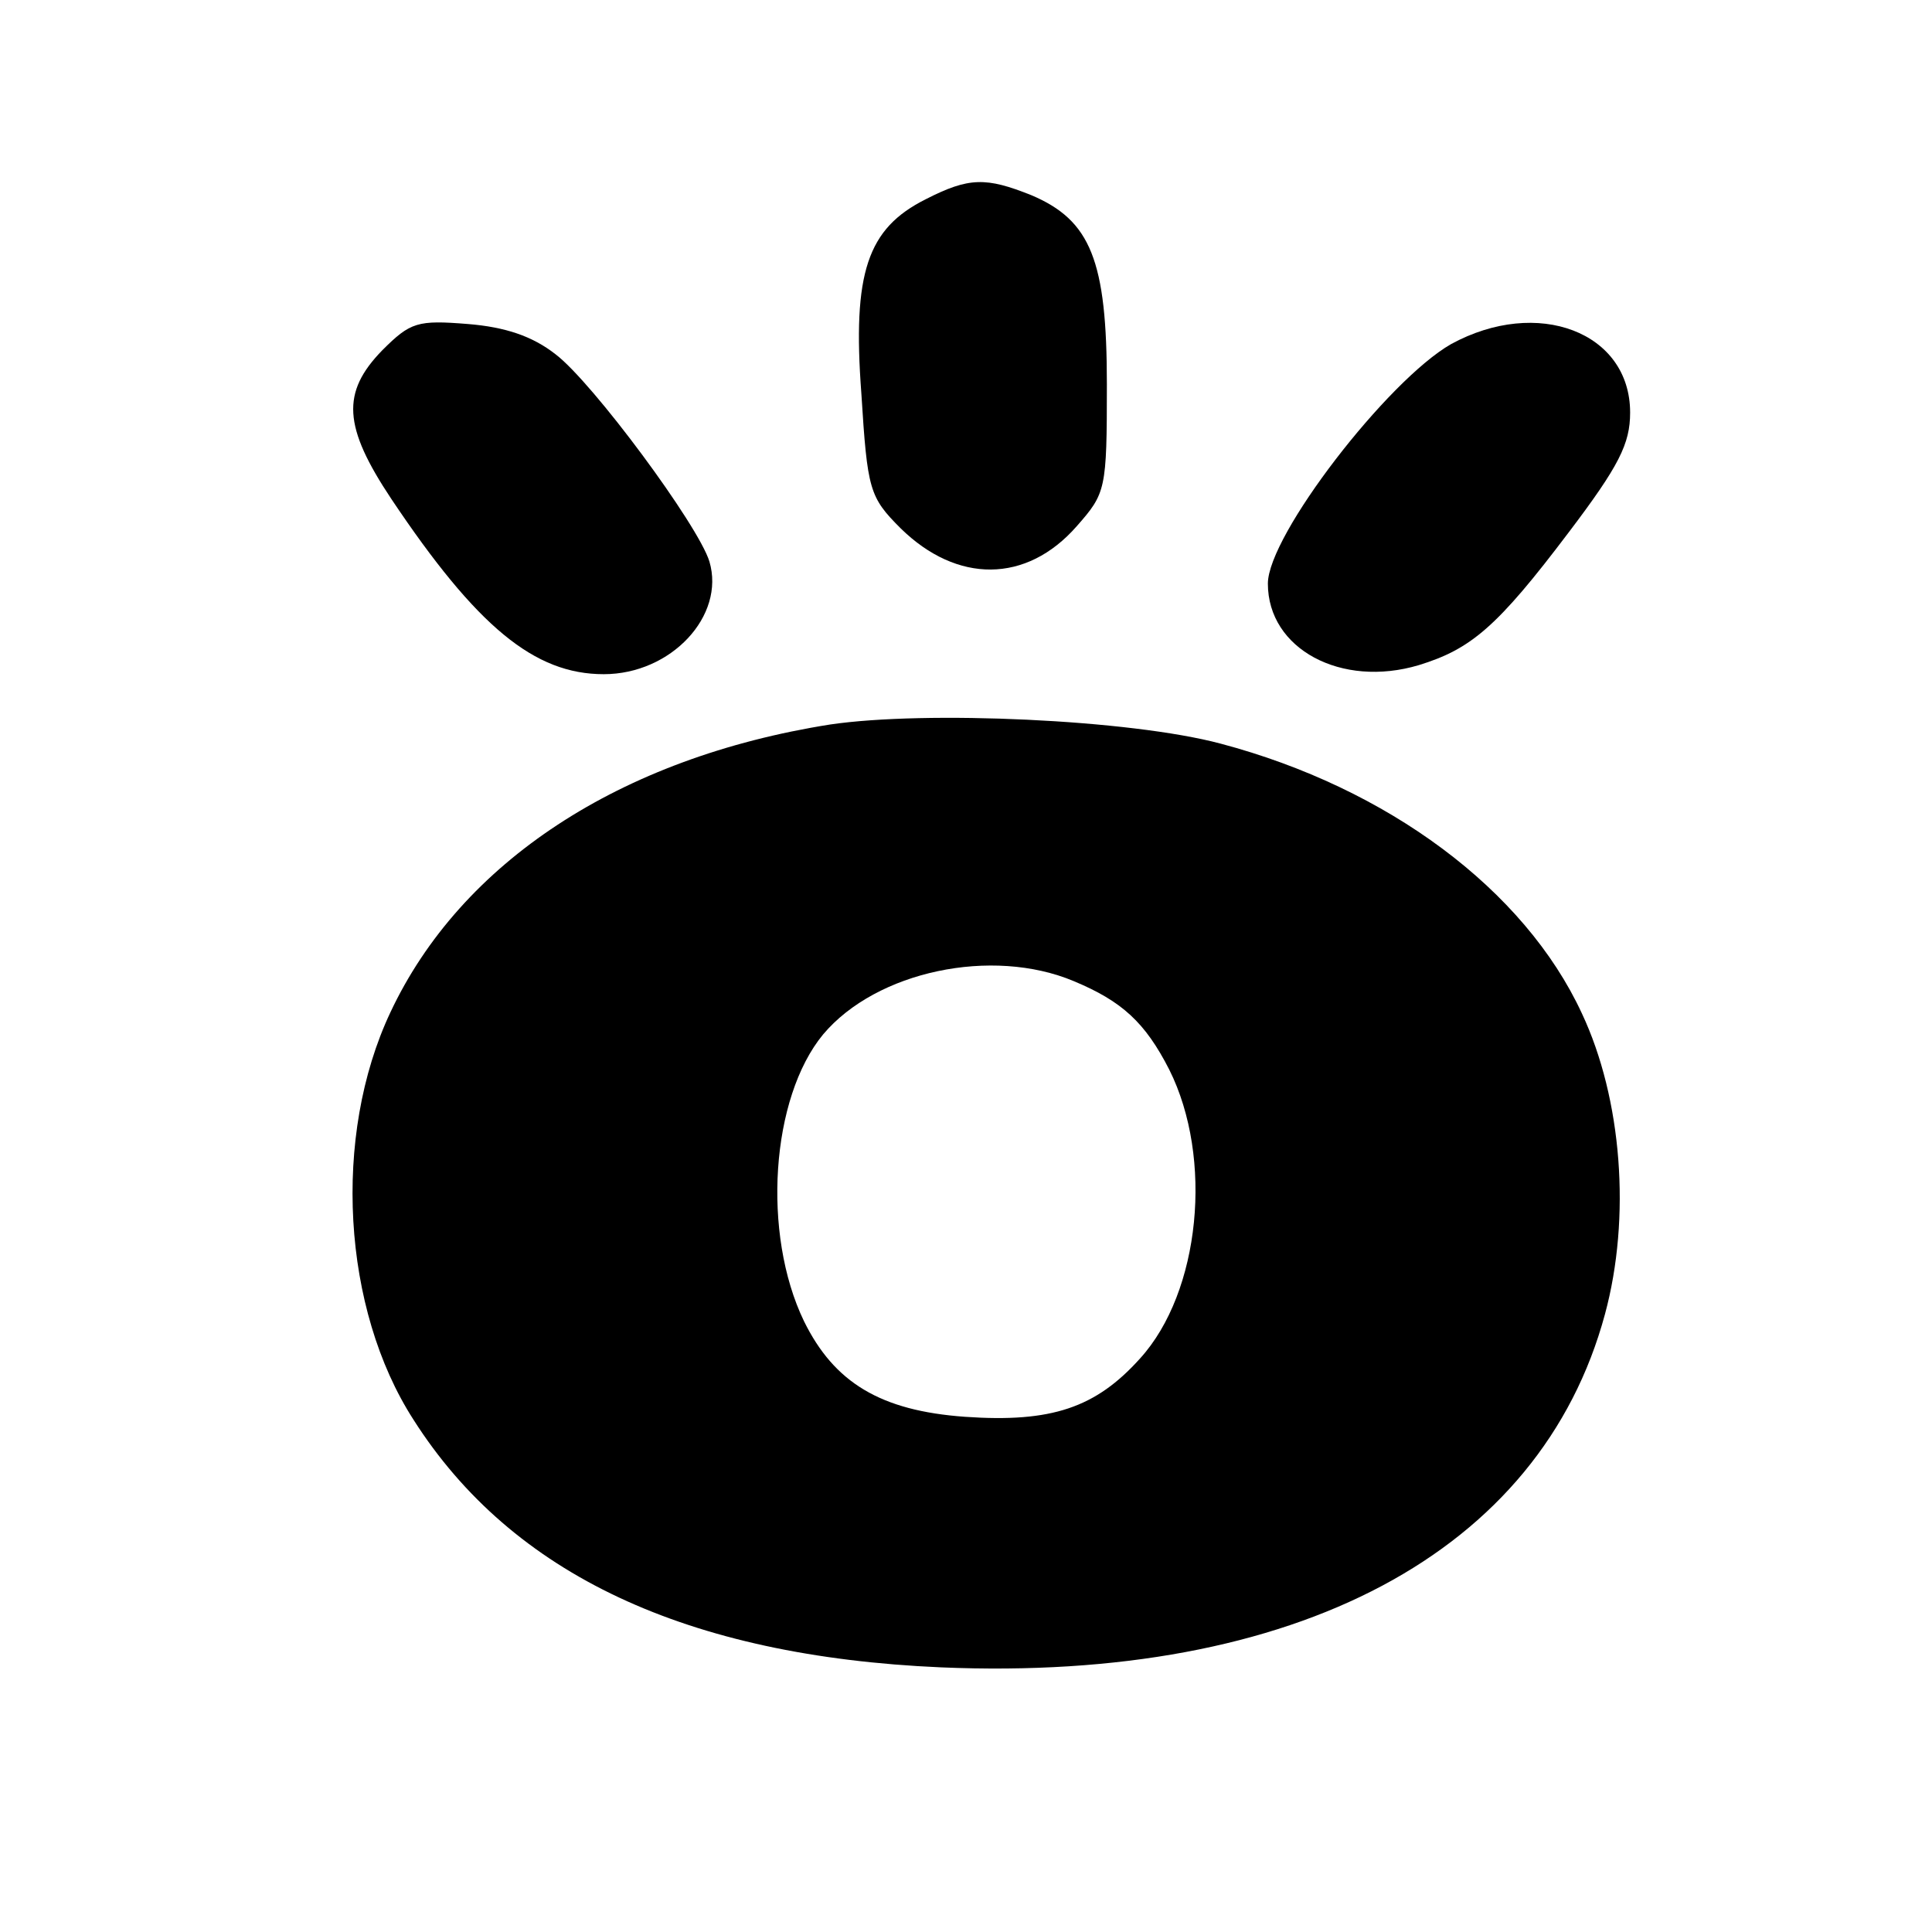
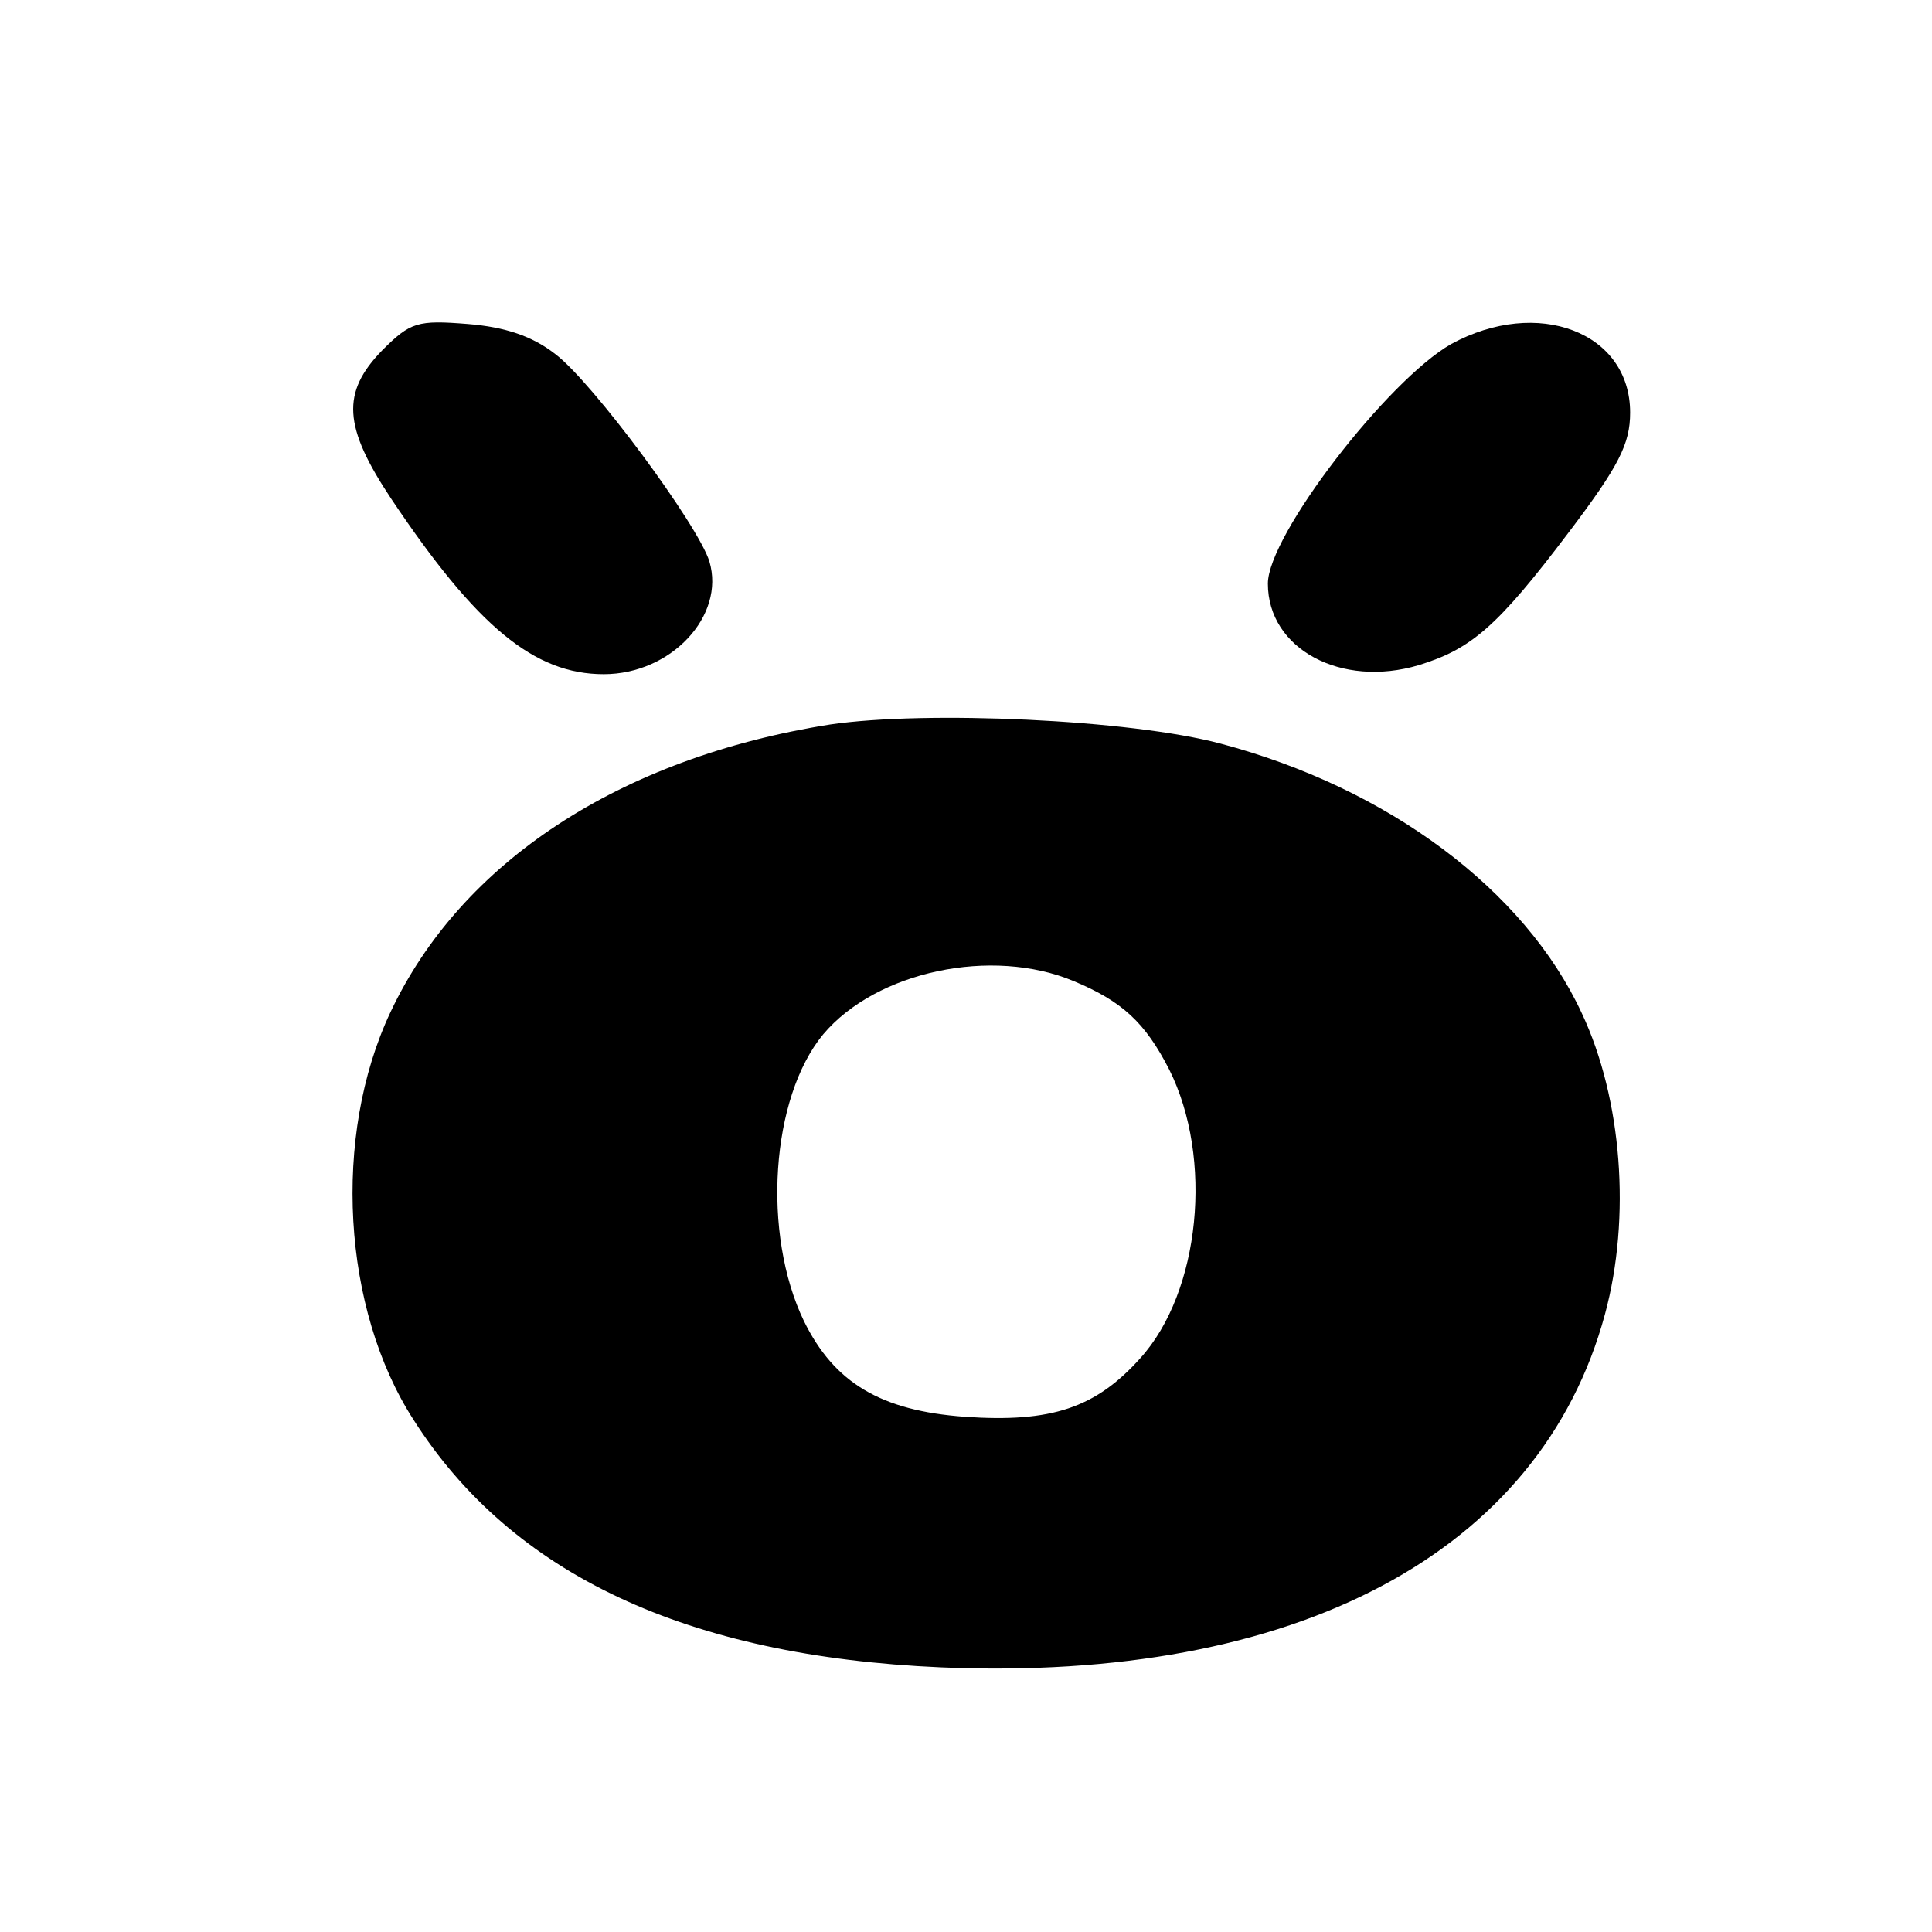
<svg xmlns="http://www.w3.org/2000/svg" version="1.0" width="192pt" height="192pt" viewBox="0 0 192 192" preserveAspectRatio="xMidYMid meet">
  <g transform="translate(0,192) scale(0.1,-0.1)" fill="#000000" stroke="none">
-     <path d="M920 1722 c-58 -29 -73 -73 -64 -193 6 -96 8 -103 39 -134 56 -55 125 -55 175 2 29 33 30 36 30 141 0 123 -16 163 -75 188 -45 18 -62 18 -105 -4z" />
    <path d="M380 1572 c-41 -42 -39 -76 9 -148 85 -127 142 -174 211 -174 67 0 121 58 105 112 -11 36 -116 178 -153 206 -23 18 -50 27 -87 30 -50 4 -57 2 -85 -26z" />
    <path d="M1442 1578 c-63 -36 -182 -190 -182 -238 0 -65 73 -104 150 -81 52 16 78 38 149 132 50 66 61 88 61 119 0 80 -92 115 -178 68z" />
    <path d="M825 1200 c-209 -33 -367 -137 -437 -286 -58 -123 -48 -295 23 -405 98 -154 272 -235 524 -246 353 -15 596 114 660 351 26 96 17 214 -23 299 -57 123 -193 224 -359 268 -90 24 -293 33 -388 19z m242 -255 c48 -20 71 -41 95 -88 44 -88 31 -221 -29 -287 -44 -49 -88 -64 -174 -58 -84 6 -130 34 -160 95 -42 87 -33 222 19 285 53 63 168 87 249 53z" />
  </g>
</svg>